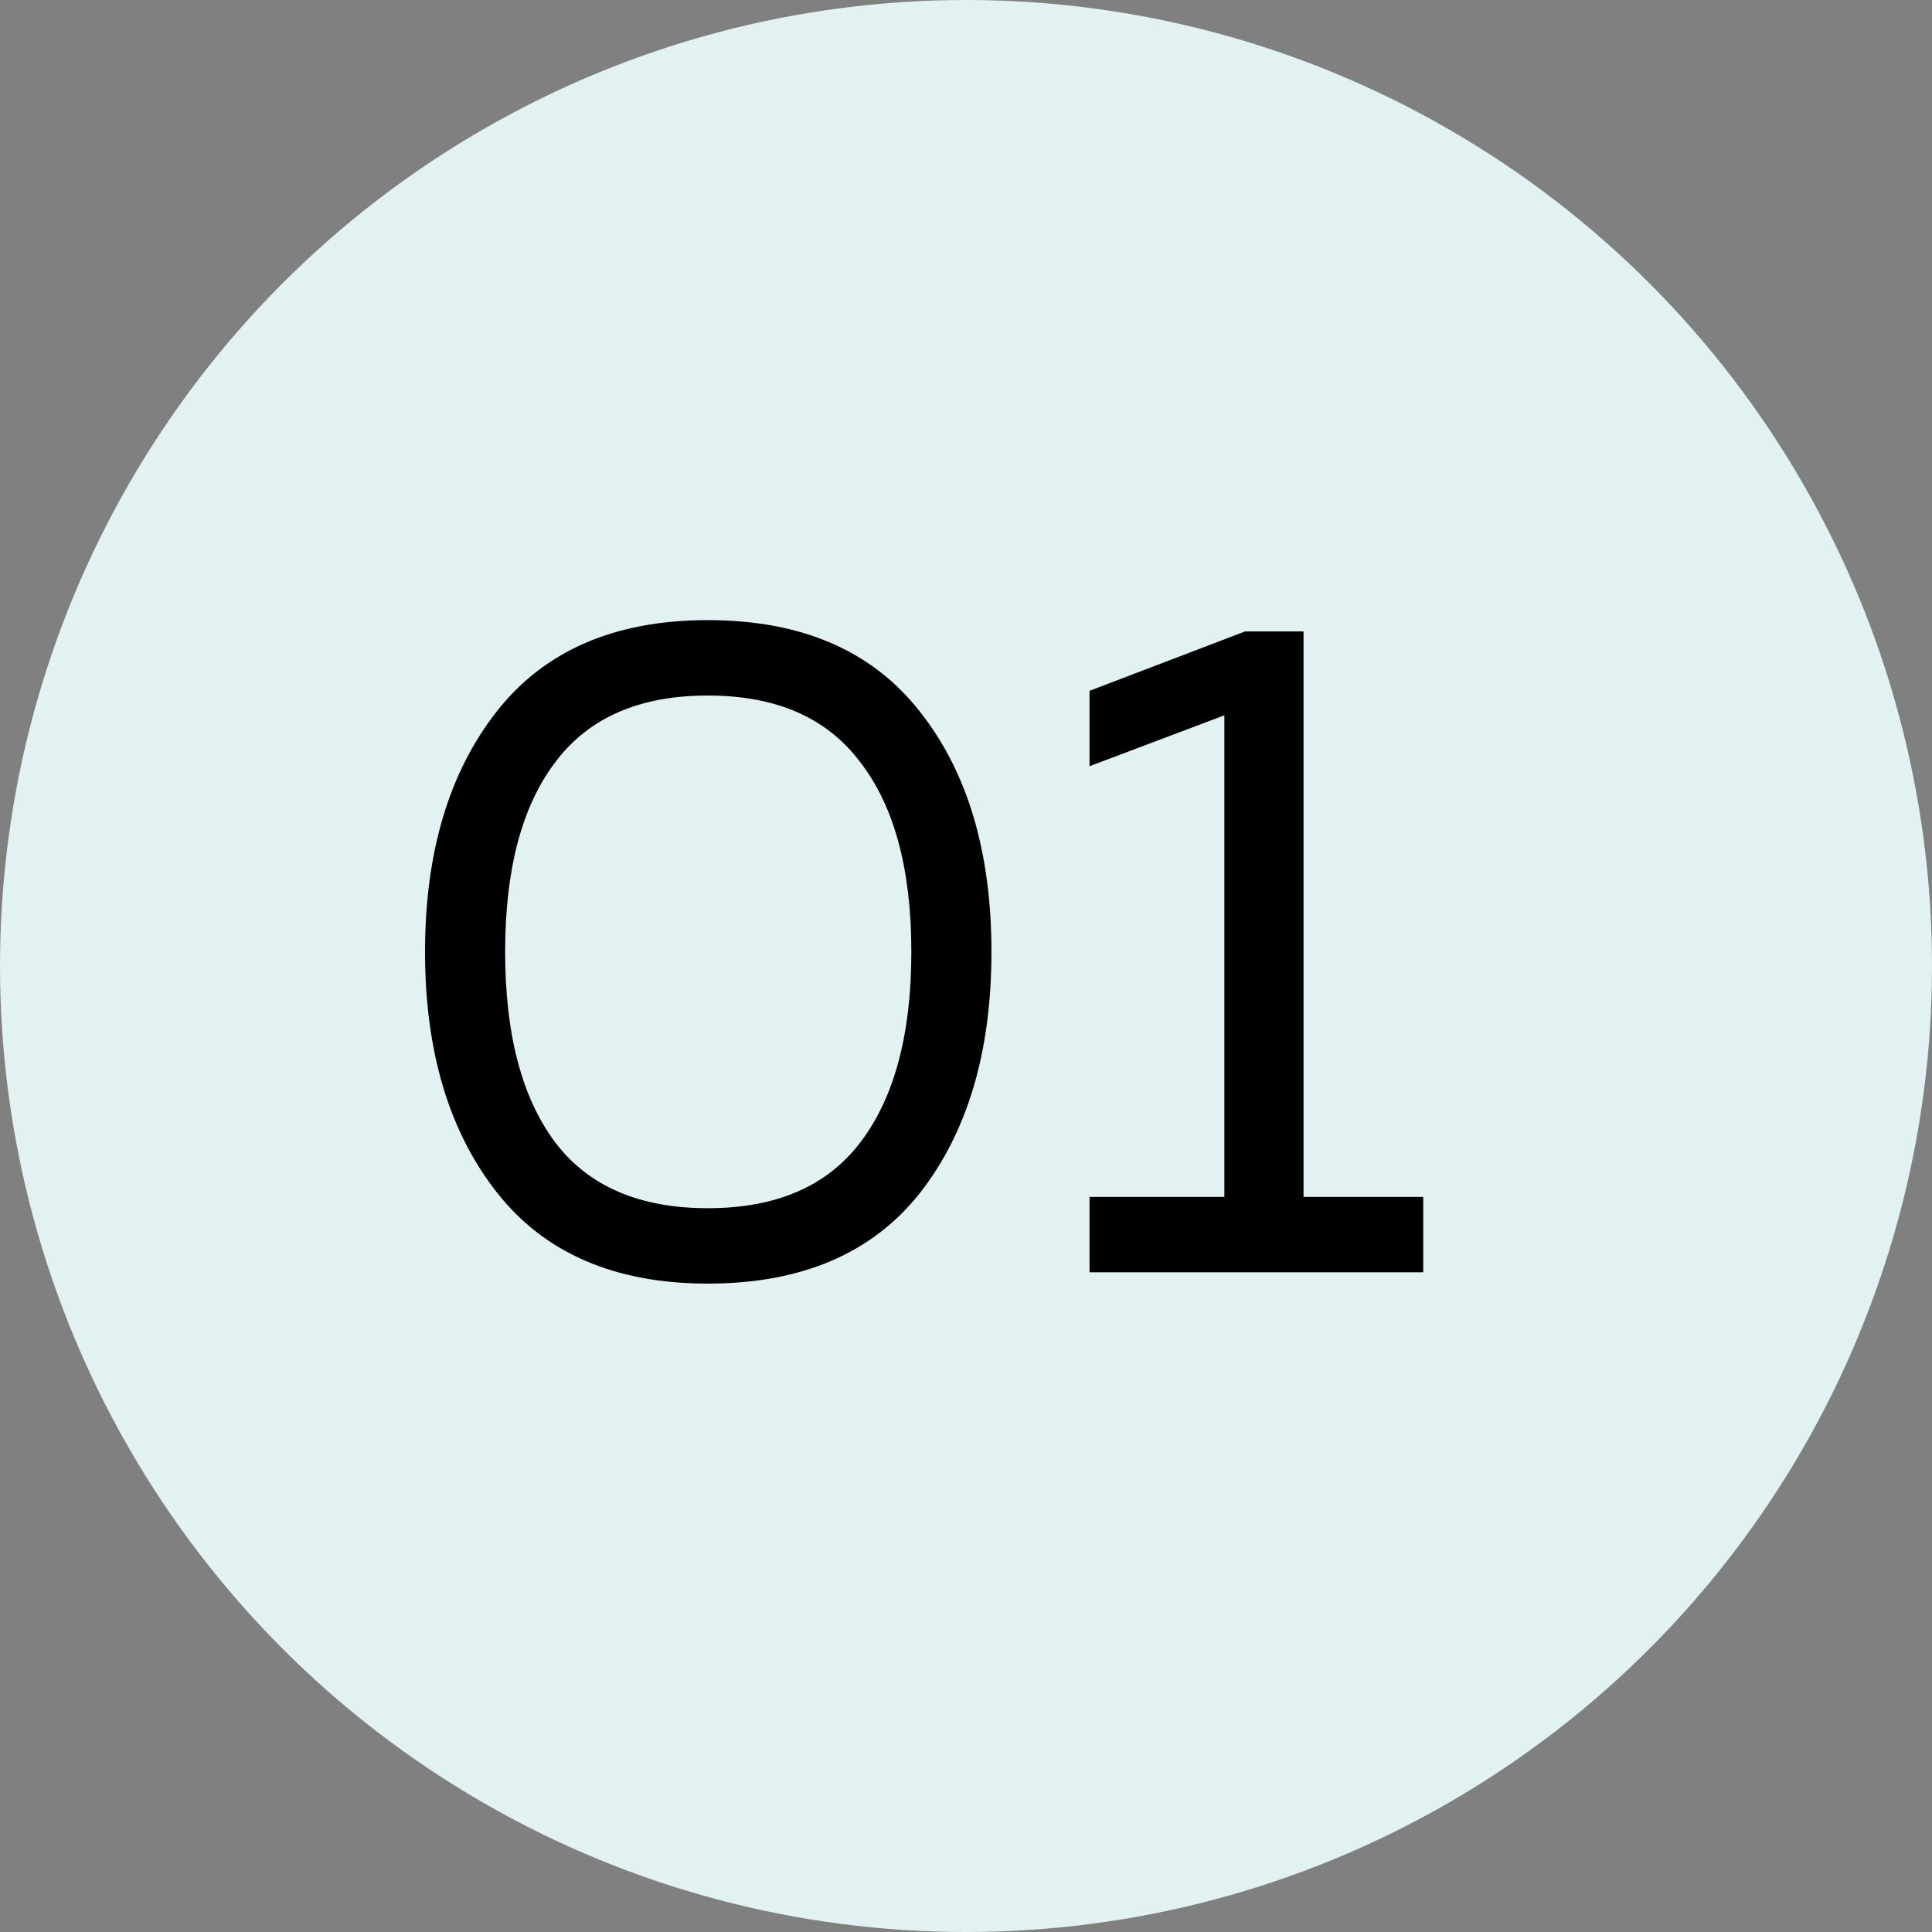
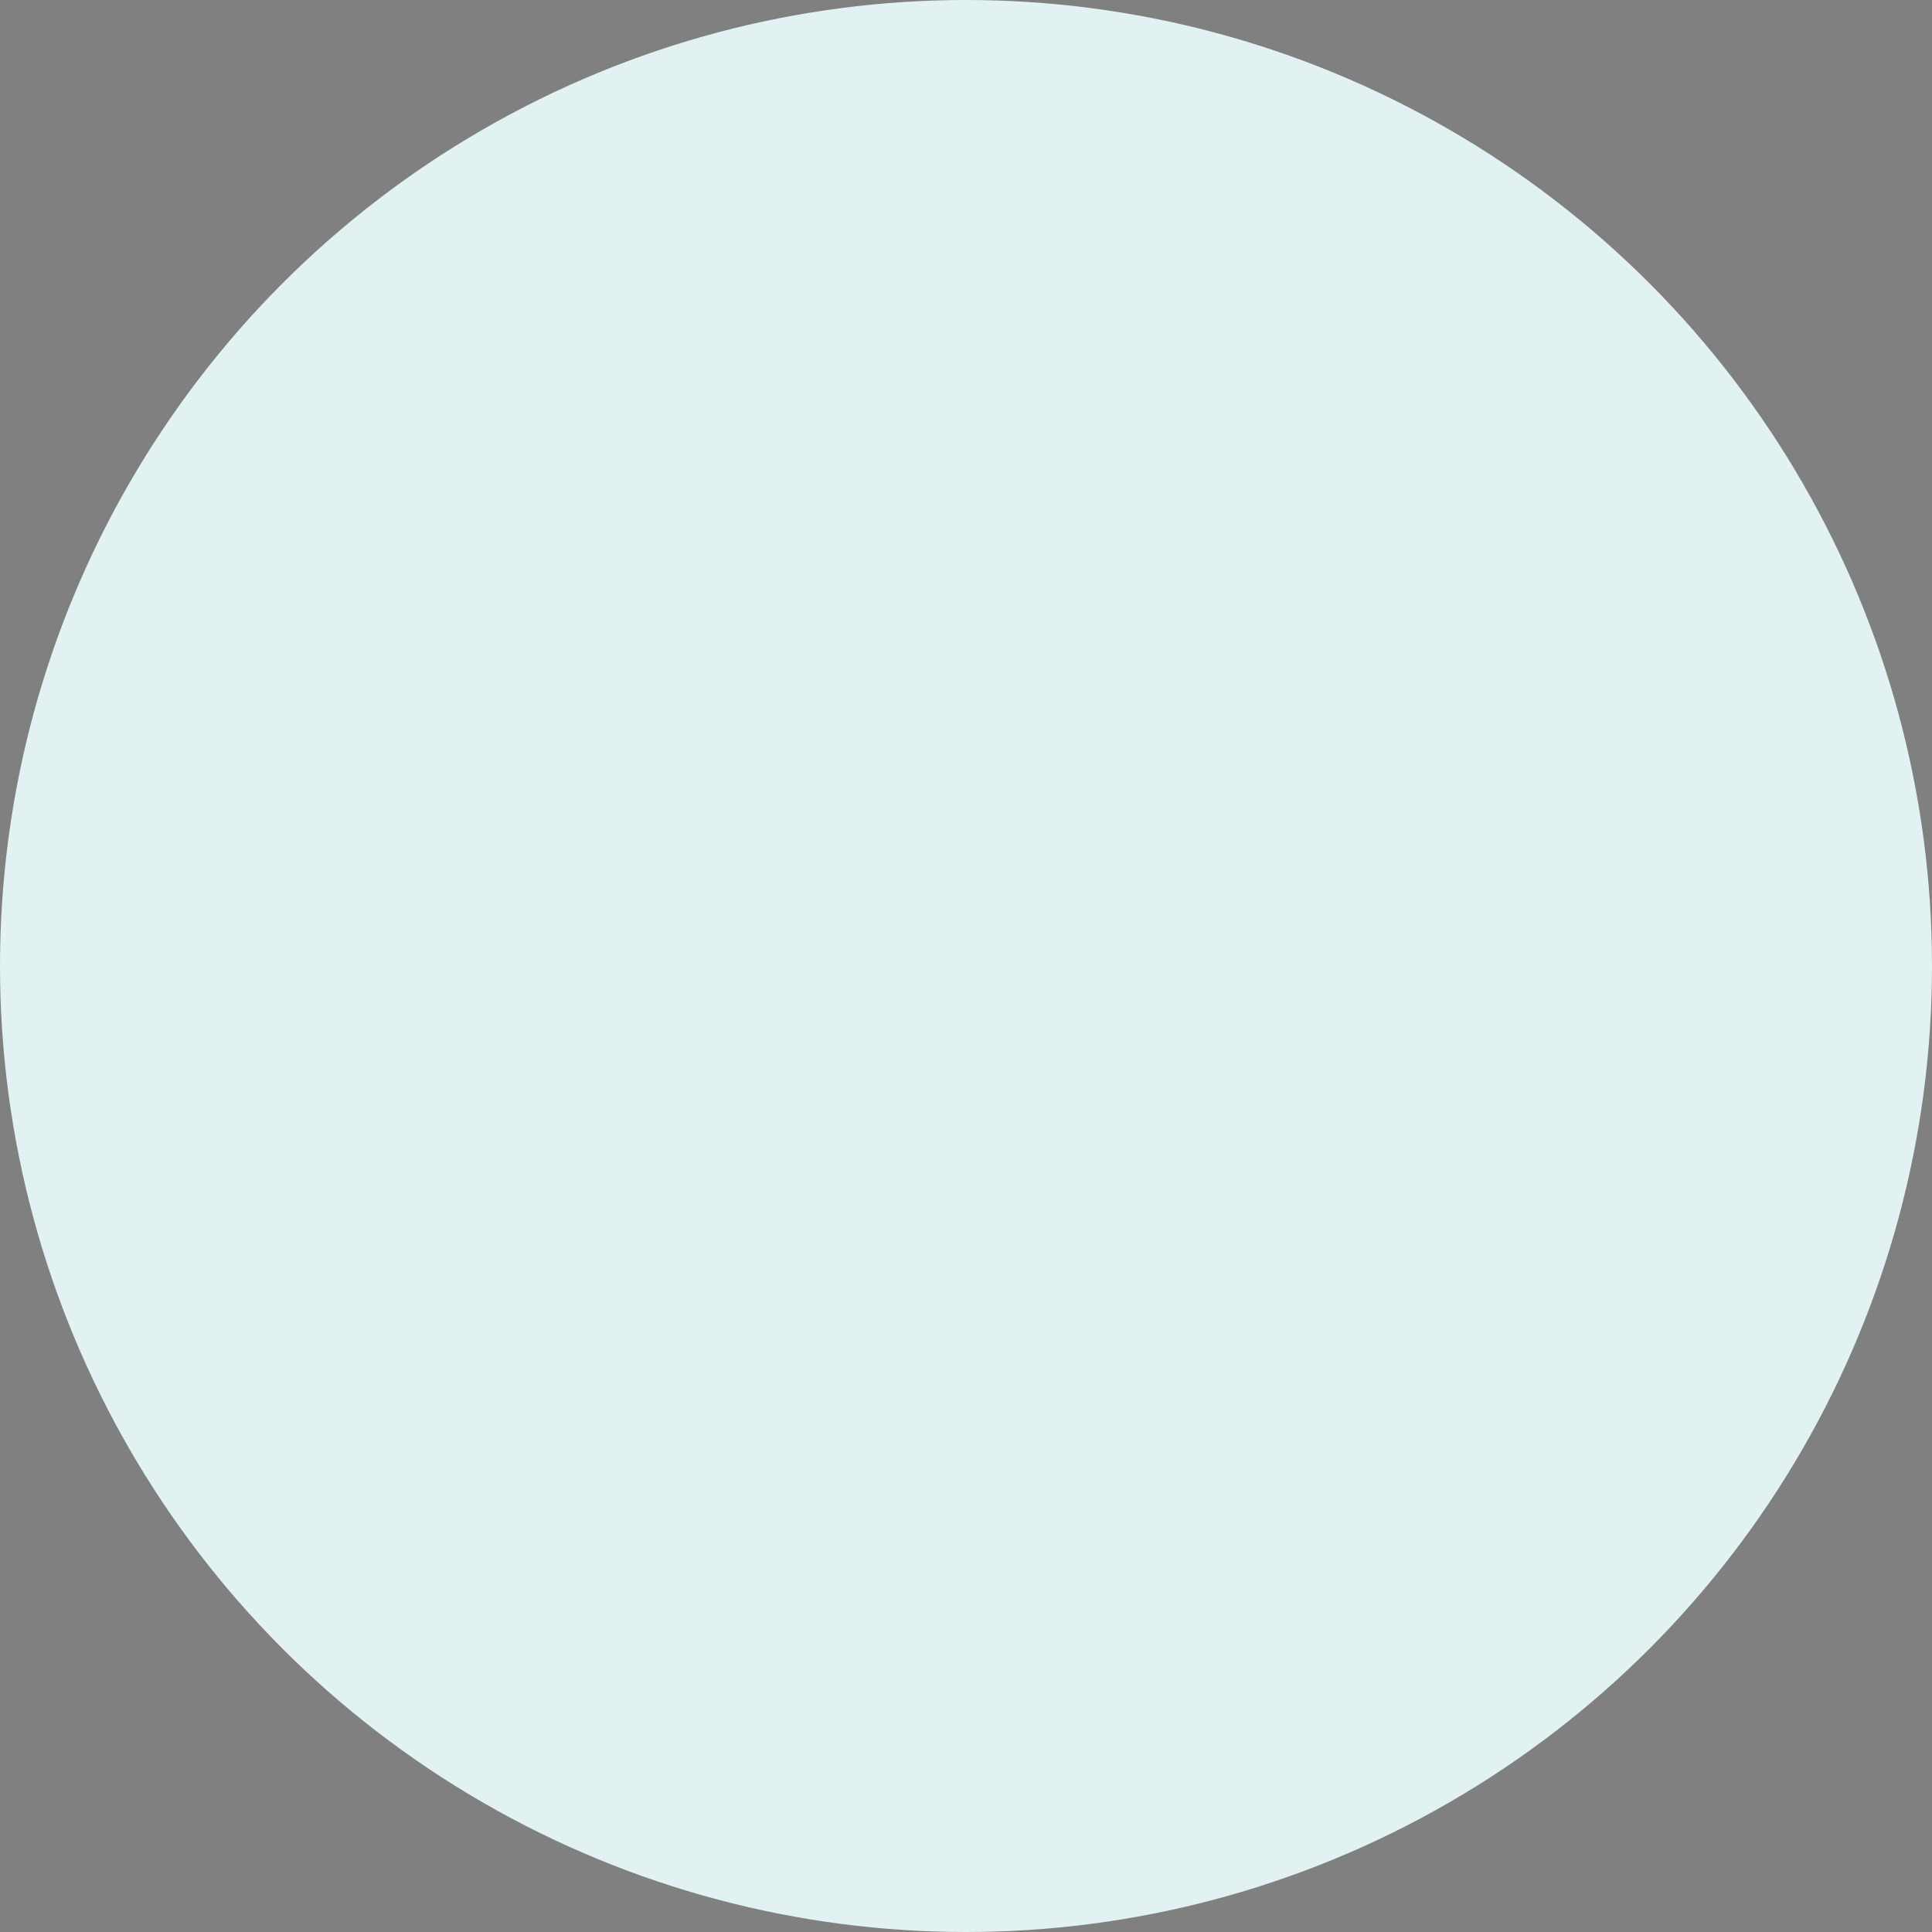
<svg xmlns="http://www.w3.org/2000/svg" width="41" height="41" viewBox="0 0 41 41" fill="none">
  <rect x="0" y="0" width="41" height="41" fill="#808080" stroke="none" />
  <circle cx="20.5" cy="20.5" r="20.5" fill="#E2F1F1" />
-   <path d="M15.02 27.24C13.047 27.24 11.553 26.593 10.54 25.3C9.527 24.007 9.02 22.307 9.02 20.2C9.02 18.093 9.527 16.393 10.54 15.1C11.553 13.807 13.047 13.16 15.02 13.16C17.007 13.16 18.507 13.807 19.52 15.1C20.533 16.38 21.04 18.08 21.04 20.2C21.04 22.32 20.533 24.027 19.52 25.32C18.507 26.6 17.007 27.24 15.02 27.24ZM10.72 20.2C10.72 21.947 11.073 23.293 11.78 24.24C12.487 25.173 13.567 25.64 15.02 25.64C16.473 25.64 17.553 25.173 18.26 24.24C18.98 23.293 19.34 21.947 19.34 20.2C19.34 18.453 18.98 17.113 18.26 16.18C17.553 15.233 16.473 14.76 15.02 14.76C13.567 14.76 12.487 15.233 11.78 16.18C11.073 17.113 10.72 18.453 10.72 20.2ZM23.122 25.4H25.983V15.18L23.122 16.26V14.66L26.422 13.4H27.663V25.4H30.203V27H23.122V25.4Z" fill="black" />
</svg>